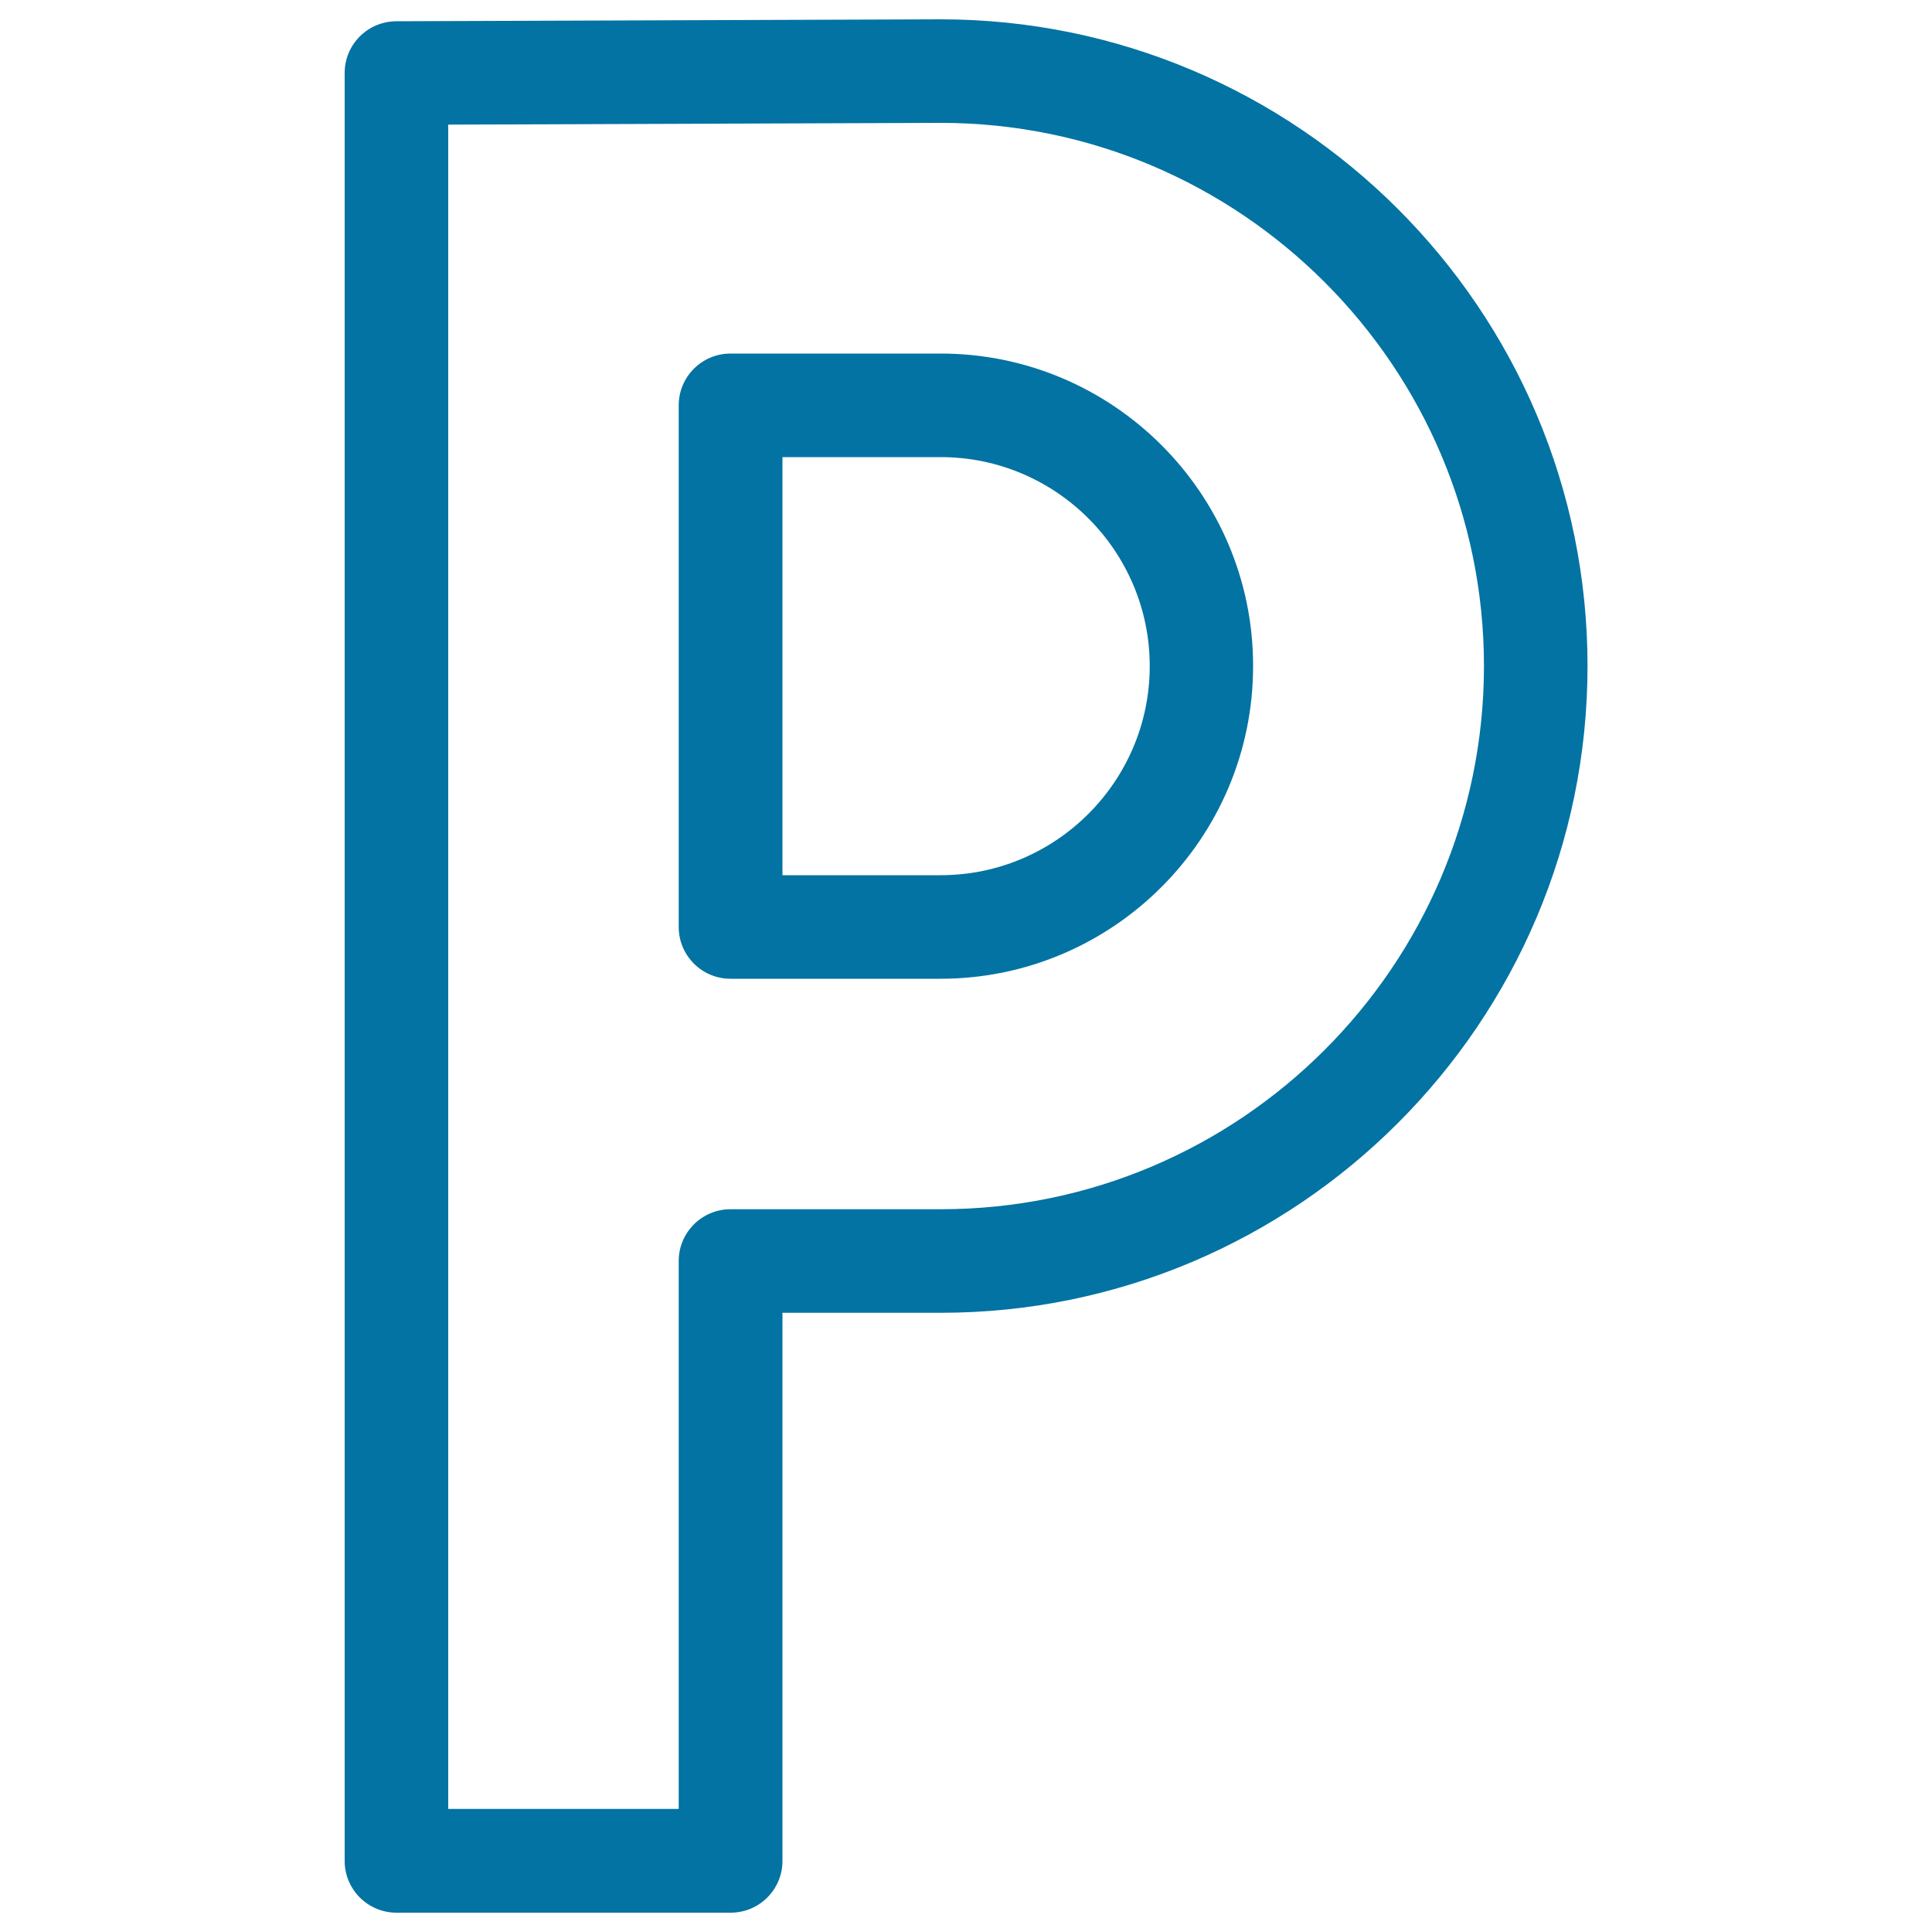
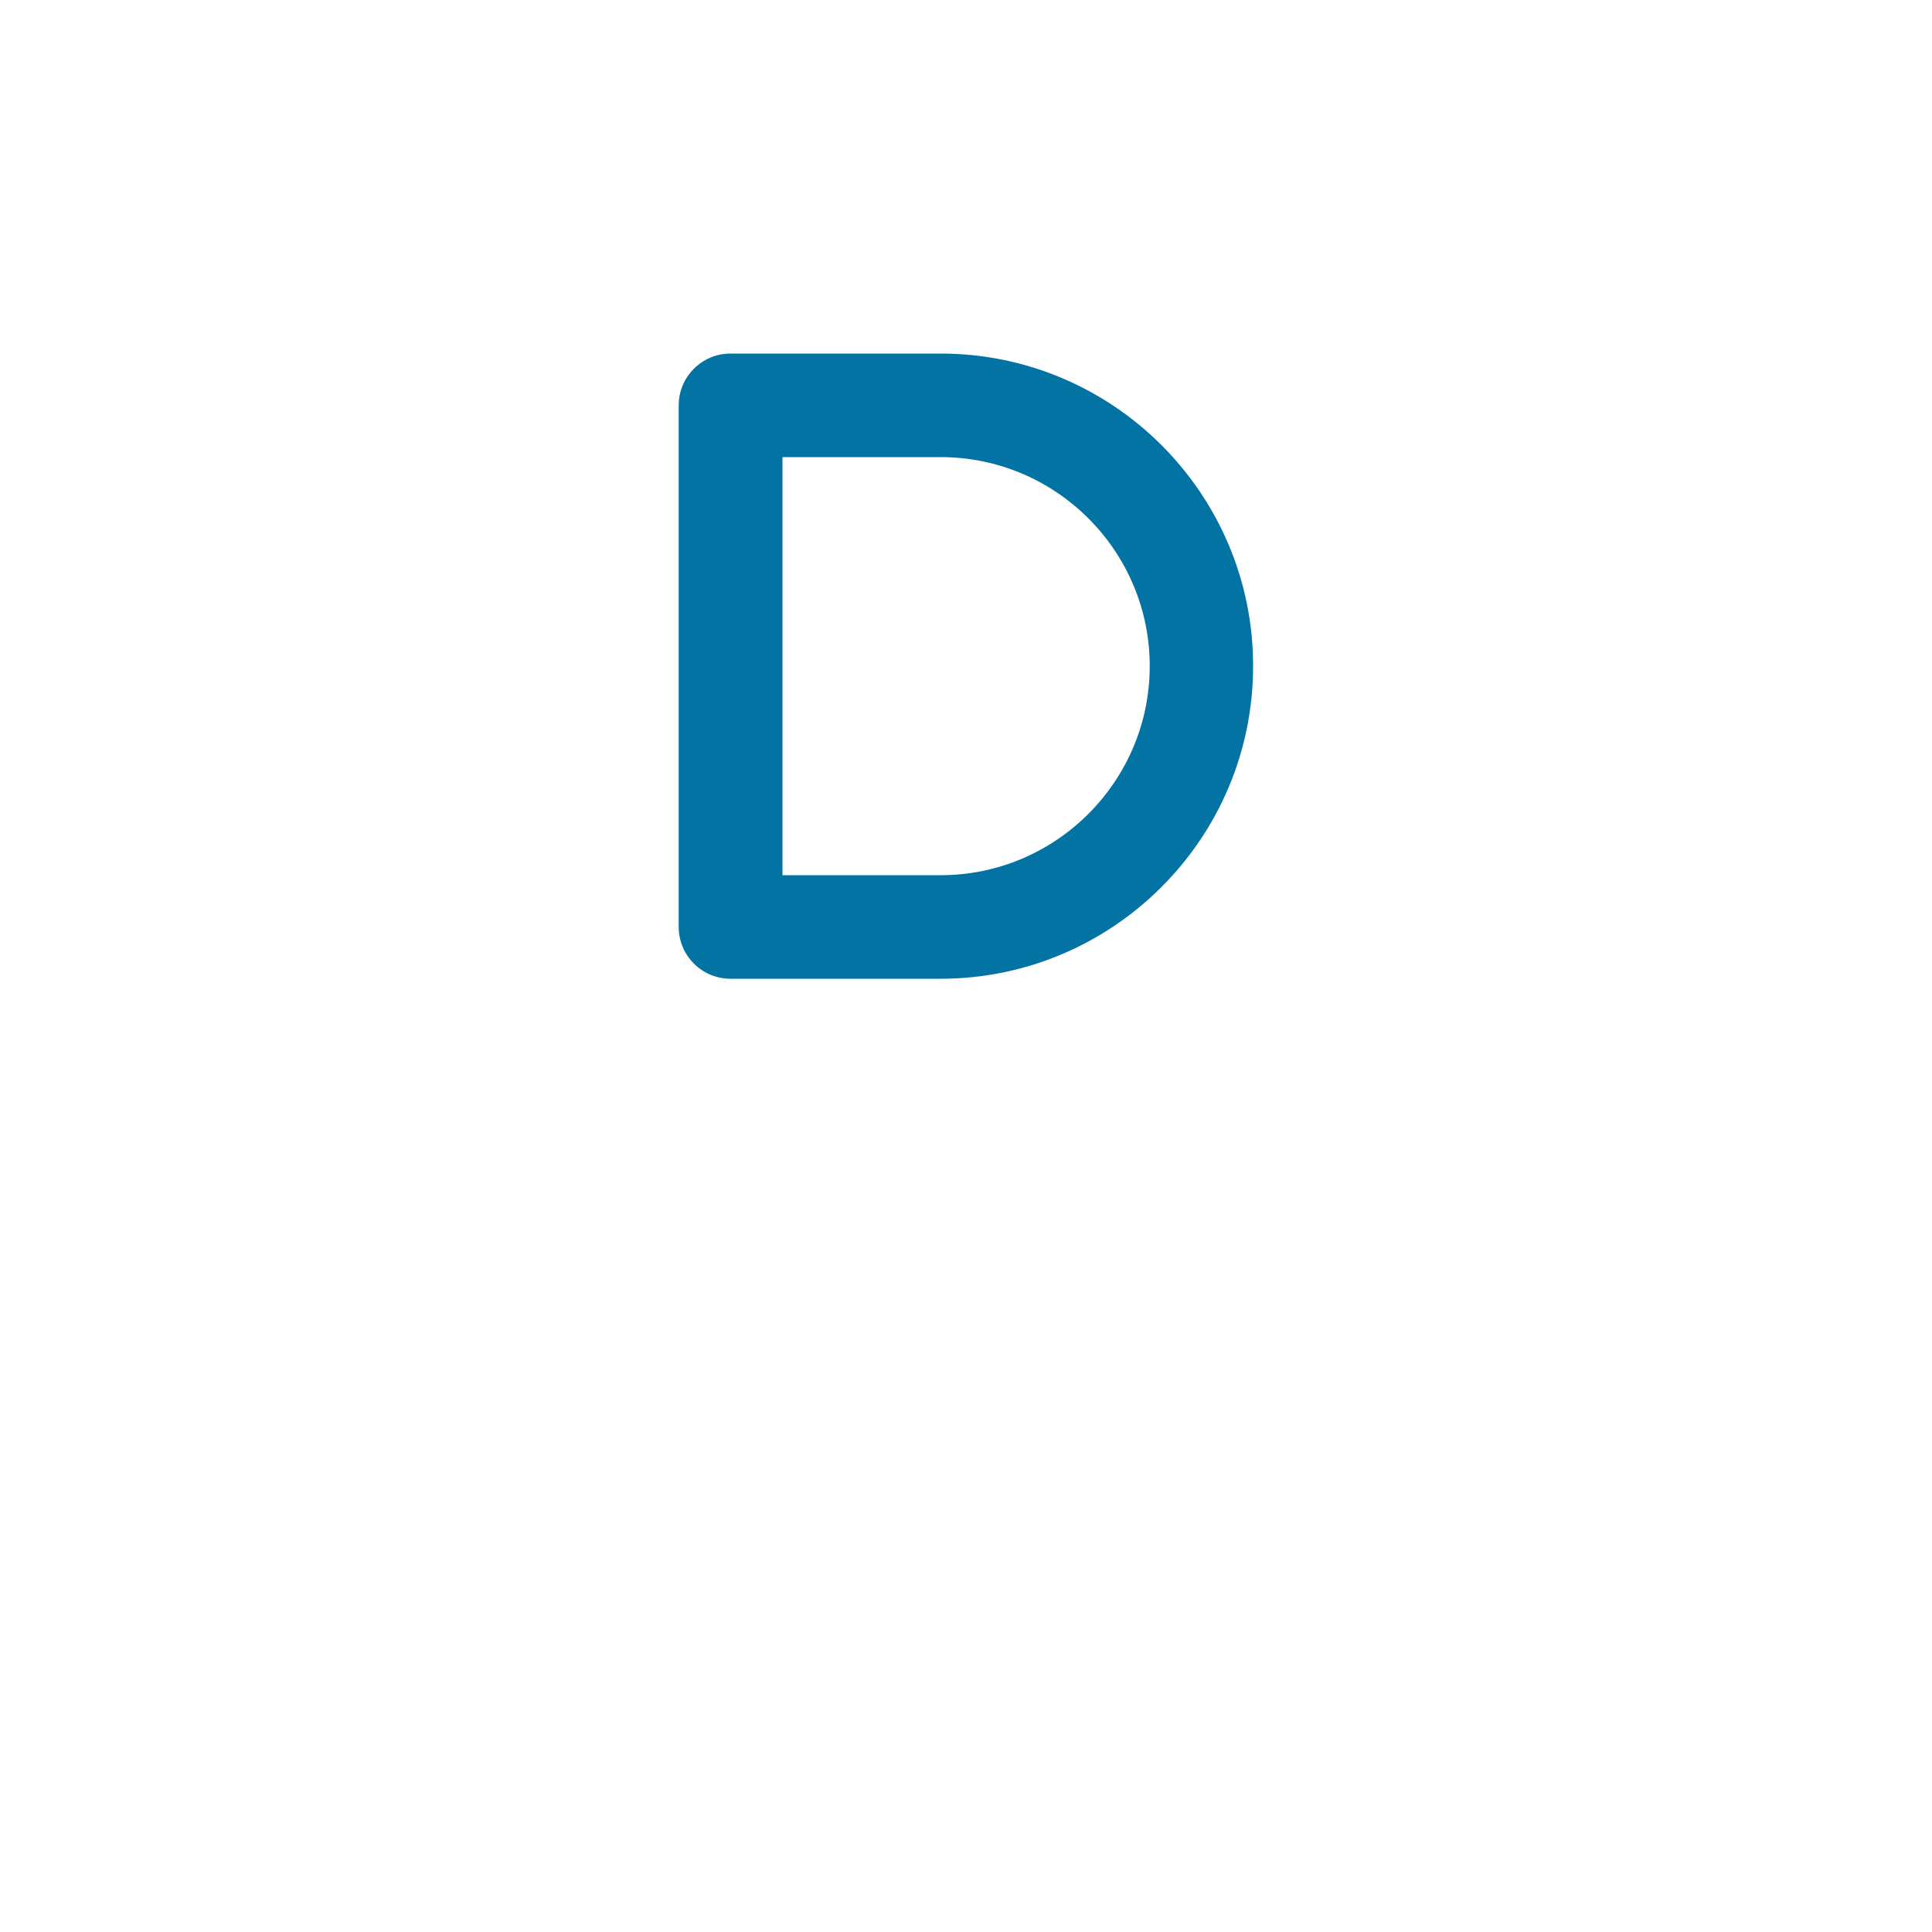
<svg xmlns="http://www.w3.org/2000/svg" viewBox="0 0 1000 1000" style="fill:#0273a2">
  <title>Parking Sign SVG icon</title>
  <g>
    <g>
-       <path d="M486.8,10l-281.7,1c-14.8,0.1-26.7,12-26.7,26.8v925.4c0,14.8,12,26.8,26.8,26.8h173c14.8,0,26.8-12,26.8-26.8V679.5h81.9c184.6,0,334.8-150.2,334.8-334.8S671.5,10,486.8,10z M486.9,625.9H378.1c-14.8,0-26.8,12-26.8,26.8v283.6H232V64.5l254.9-0.9c155,0,281.2,126.1,281.2,281.2C768,499.8,641.9,625.9,486.9,625.9z" />
      <path d="M486.9,183H378.1c-14.8,0-26.8,12-26.8,26.8v270c0,14.8,12,26.8,26.8,26.8h108.7c89.2,0,161.8-72.6,161.8-161.8C648.7,255.6,576.1,183,486.9,183z M486.9,453h-81.9V236.6h81.9c59.6,0,108.2,48.5,108.2,108.2C595.1,404.4,546.5,453,486.9,453z" />
    </g>
  </g>
</svg>